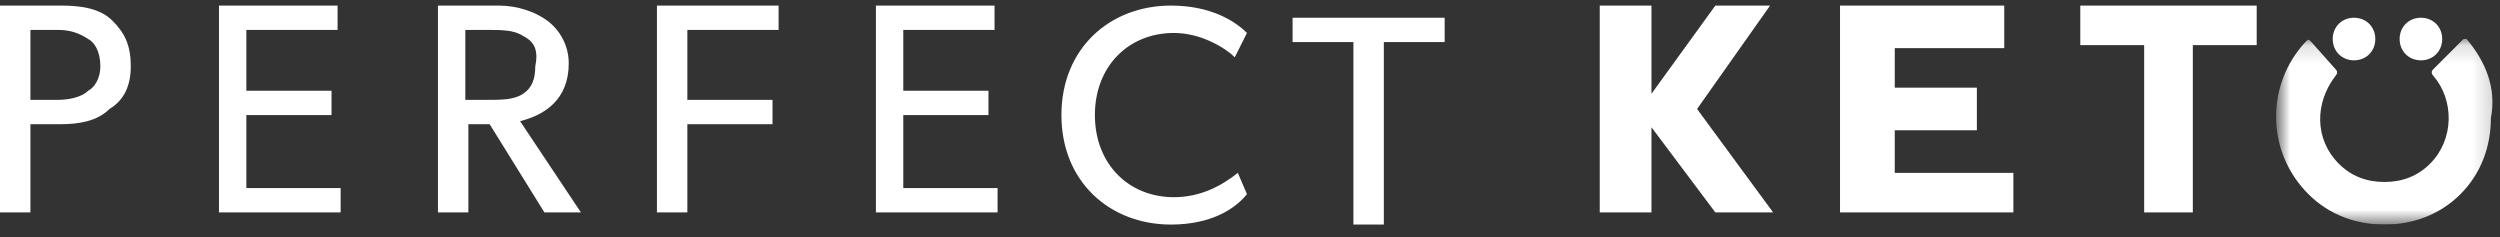
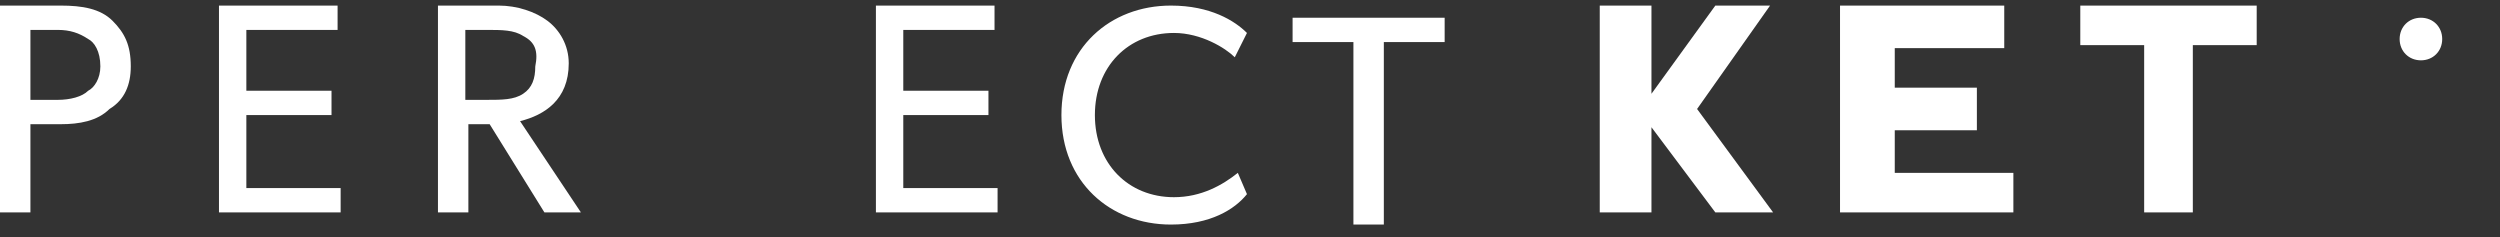
<svg xmlns="http://www.w3.org/2000/svg" width="137" height="13" viewBox="0 0 137 13" fill="none">
  <rect x="0" y="0" width="137" height="13" fill="#333333" stroke="none" />
  <g clip-path="url(#clip0_1978_4270)">
    <path d="M4.833 2.139C4.333 1.806 3.833 1.639 3.167 1.639H1.667V5.472H3.167C3.833 5.472 4.5 5.306 4.833 4.972C5.167 4.806 5.5 4.306 5.5 3.639C5.5 2.806 5.167 2.306 4.833 2.139ZM6 5.972C5.333 6.639 4.333 6.806 3.333 6.806H1.667V11.639H0V0.306H3.333C4.5 0.306 5.5 0.472 6.167 1.139C6.833 1.806 7.167 2.472 7.167 3.639C7.167 4.639 6.833 5.472 6 5.972Z" fill="white" />
    <path d="M18.667 11.639H12V0.306H18.5V1.639H13.5V4.972H18.167V6.306H13.5V10.306H18.667V11.639Z" fill="white" />
    <path d="M28.667 1.972C28.167 1.639 27.5 1.639 26.667 1.639H25.5V5.472H26.667C27.5 5.472 28.167 5.472 28.667 5.139C29.167 4.806 29.333 4.306 29.333 3.639C29.5 2.806 29.333 2.306 28.667 1.972ZM31.833 11.639H29.833L26.833 6.806H25.667V11.639H24V0.306H27.333C28.333 0.306 29.333 0.639 30 1.139C30.667 1.639 31.167 2.472 31.167 3.472C31.167 5.472 29.833 6.306 28.5 6.639L31.833 11.639Z" fill="white" />
-     <path d="M42.667 1.639H37.667V5.472H42.333V6.806H37.667V11.639H36V0.306H42.667V1.639Z" fill="white" />
    <path d="M54.667 11.639H48V0.306H54.5V1.639H49.5V4.972H54.167V6.306H49.5V10.306H54.667V11.639Z" fill="white" />
    <path d="M68.333 10.639C67.666 11.472 66.333 12.306 64.166 12.306C60.833 12.306 58.166 9.972 58.166 6.306C58.166 2.639 60.833 0.306 64.166 0.306C66.333 0.306 67.666 1.139 68.333 1.806L67.666 3.139C67.166 2.639 65.833 1.806 64.333 1.806C61.833 1.806 60 3.639 60 6.306C60 8.972 61.833 10.806 64.333 10.806C65.833 10.806 67 10.139 67.833 9.472L68.333 10.639Z" fill="white" />
    <path d="M79.167 2.306H75.834V12.306H74.167V2.306H70.834V0.972H79.167V2.306Z" fill="white" />
    <path d="M94 11.639L90.5 6.972V11.639H87.666V0.306H90.5V5.139L94 0.306H97L93 5.972L97.166 11.639H94Z" fill="white" />
    <path d="M100.833 11.639V0.306H109.833V2.639H103.833V4.806H108.333V7.139H103.833V9.472H110.333V11.639H100.833Z" fill="white" />
    <path d="M120.167 2.472V11.639H117.5V2.472H114V0.306H123.667V2.472H120.167Z" fill="white" />
-     <path d="M130.167 2.139C130.167 2.806 129.667 3.306 129 3.306C128.334 3.306 127.833 2.806 127.833 2.139C127.833 1.472 128.334 0.972 129 0.972C129.667 0.972 130.167 1.472 130.167 2.139Z" fill="white" />
    <path d="M133.833 2.139C133.833 2.806 133.333 3.306 132.667 3.306C132 3.306 131.5 2.806 131.5 2.139C131.5 1.472 132 0.972 132.667 0.972C133.333 0.972 133.833 1.472 133.833 2.139Z" fill="white" />
    <mask id="mask0_1978_4270" style="mask-type:alpha" maskUnits="userSpaceOnUse" x="124" y="2" width="13" height="11">
-       <path d="M136.833 2.139V12.306H130.833H124.833V2.139H136.833Z" fill="white" />
+       <path d="M136.833 2.139H130.833H124.833V2.139H136.833Z" fill="white" />
    </mask>
    <g mask="url(#mask0_1978_4270)">
      <path d="M135.167 2.139H135L133.333 3.806C133.167 3.972 133.333 4.139 133.333 4.139C134.5 5.472 134.5 7.639 133.167 8.972C132.5 9.639 131.667 9.972 130.667 9.972C129.667 9.972 128.833 9.639 128.167 8.972C126.833 7.639 126.833 5.639 128 4.139C128 4.139 128.167 3.972 128 3.806L126.667 2.306C126.5 2.139 126.5 2.139 126.333 2.306C124.167 4.639 124.167 8.306 126.5 10.639C127.667 11.806 129.167 12.306 130.667 12.306C132.167 12.306 133.667 11.806 134.833 10.639C136 9.472 136.5 7.972 136.5 6.472C136.833 4.806 136.167 3.306 135.167 2.139Z" fill="white" />
    </g>
  </g>
  <defs>
    <clipPath id="clip0_1978_4270">
      <rect width="136.833" height="12" fill="white" transform="translate(0 0.306)" />
    </clipPath>
  </defs>
</svg>